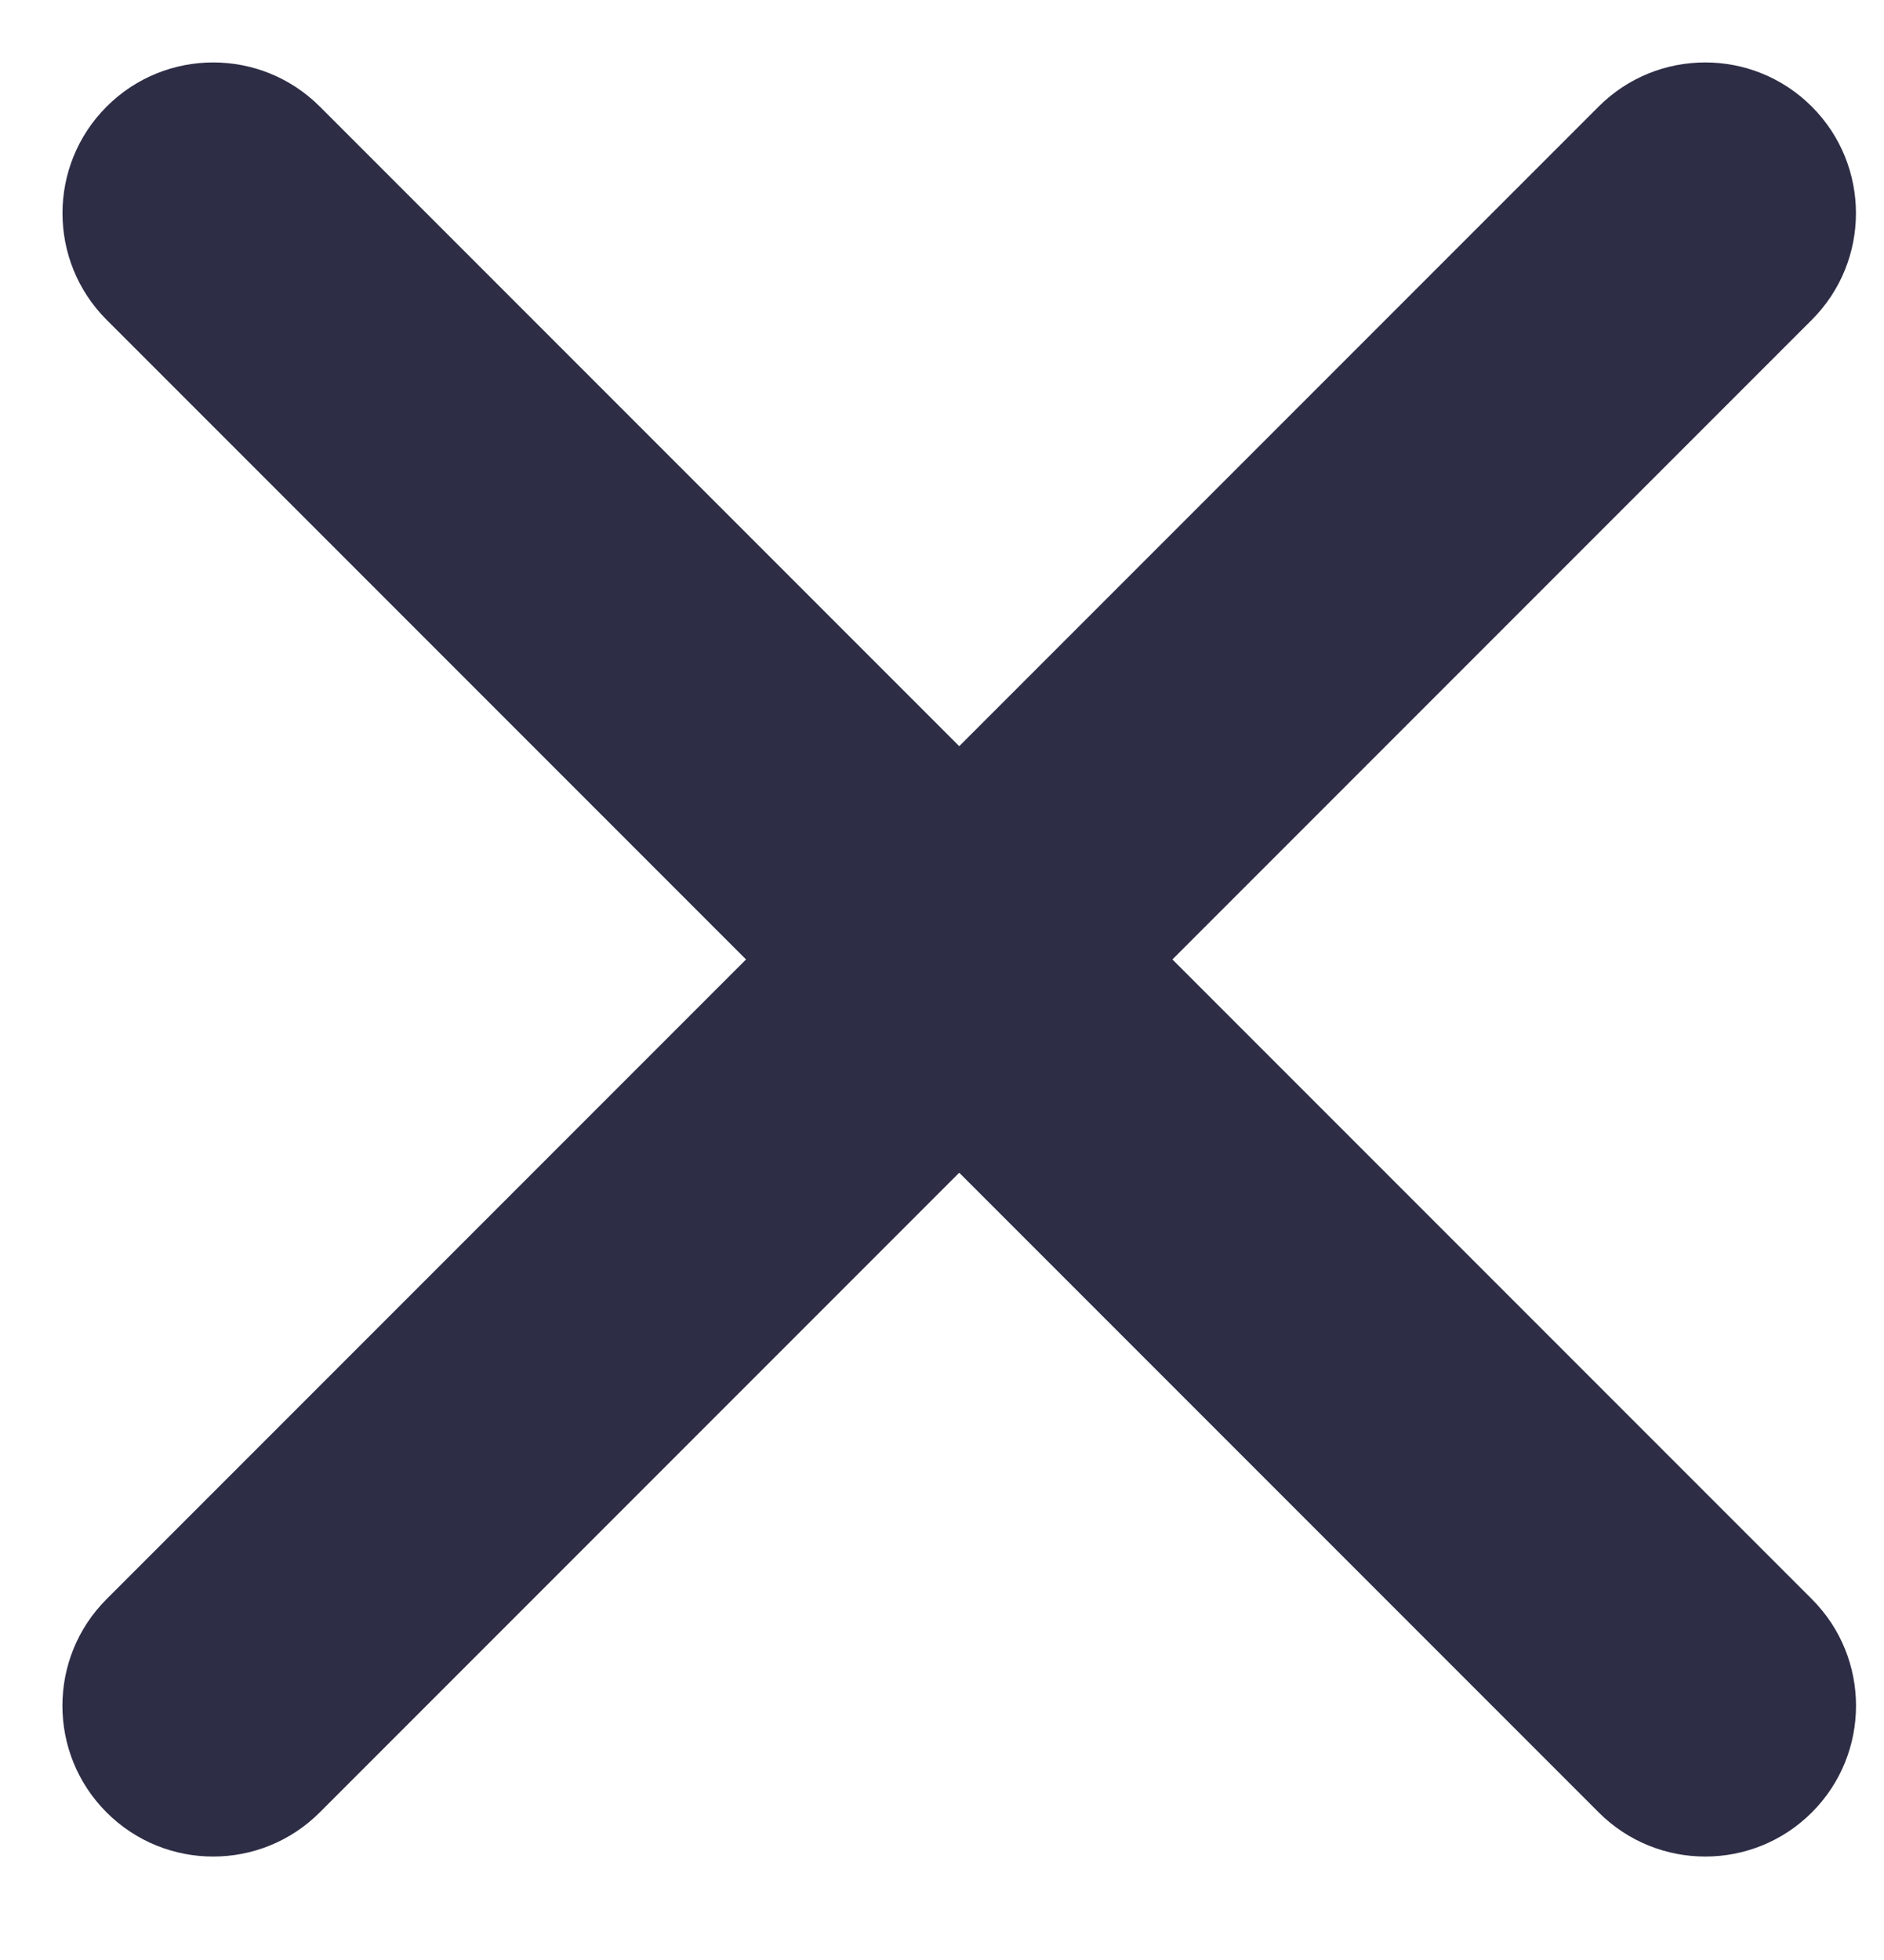
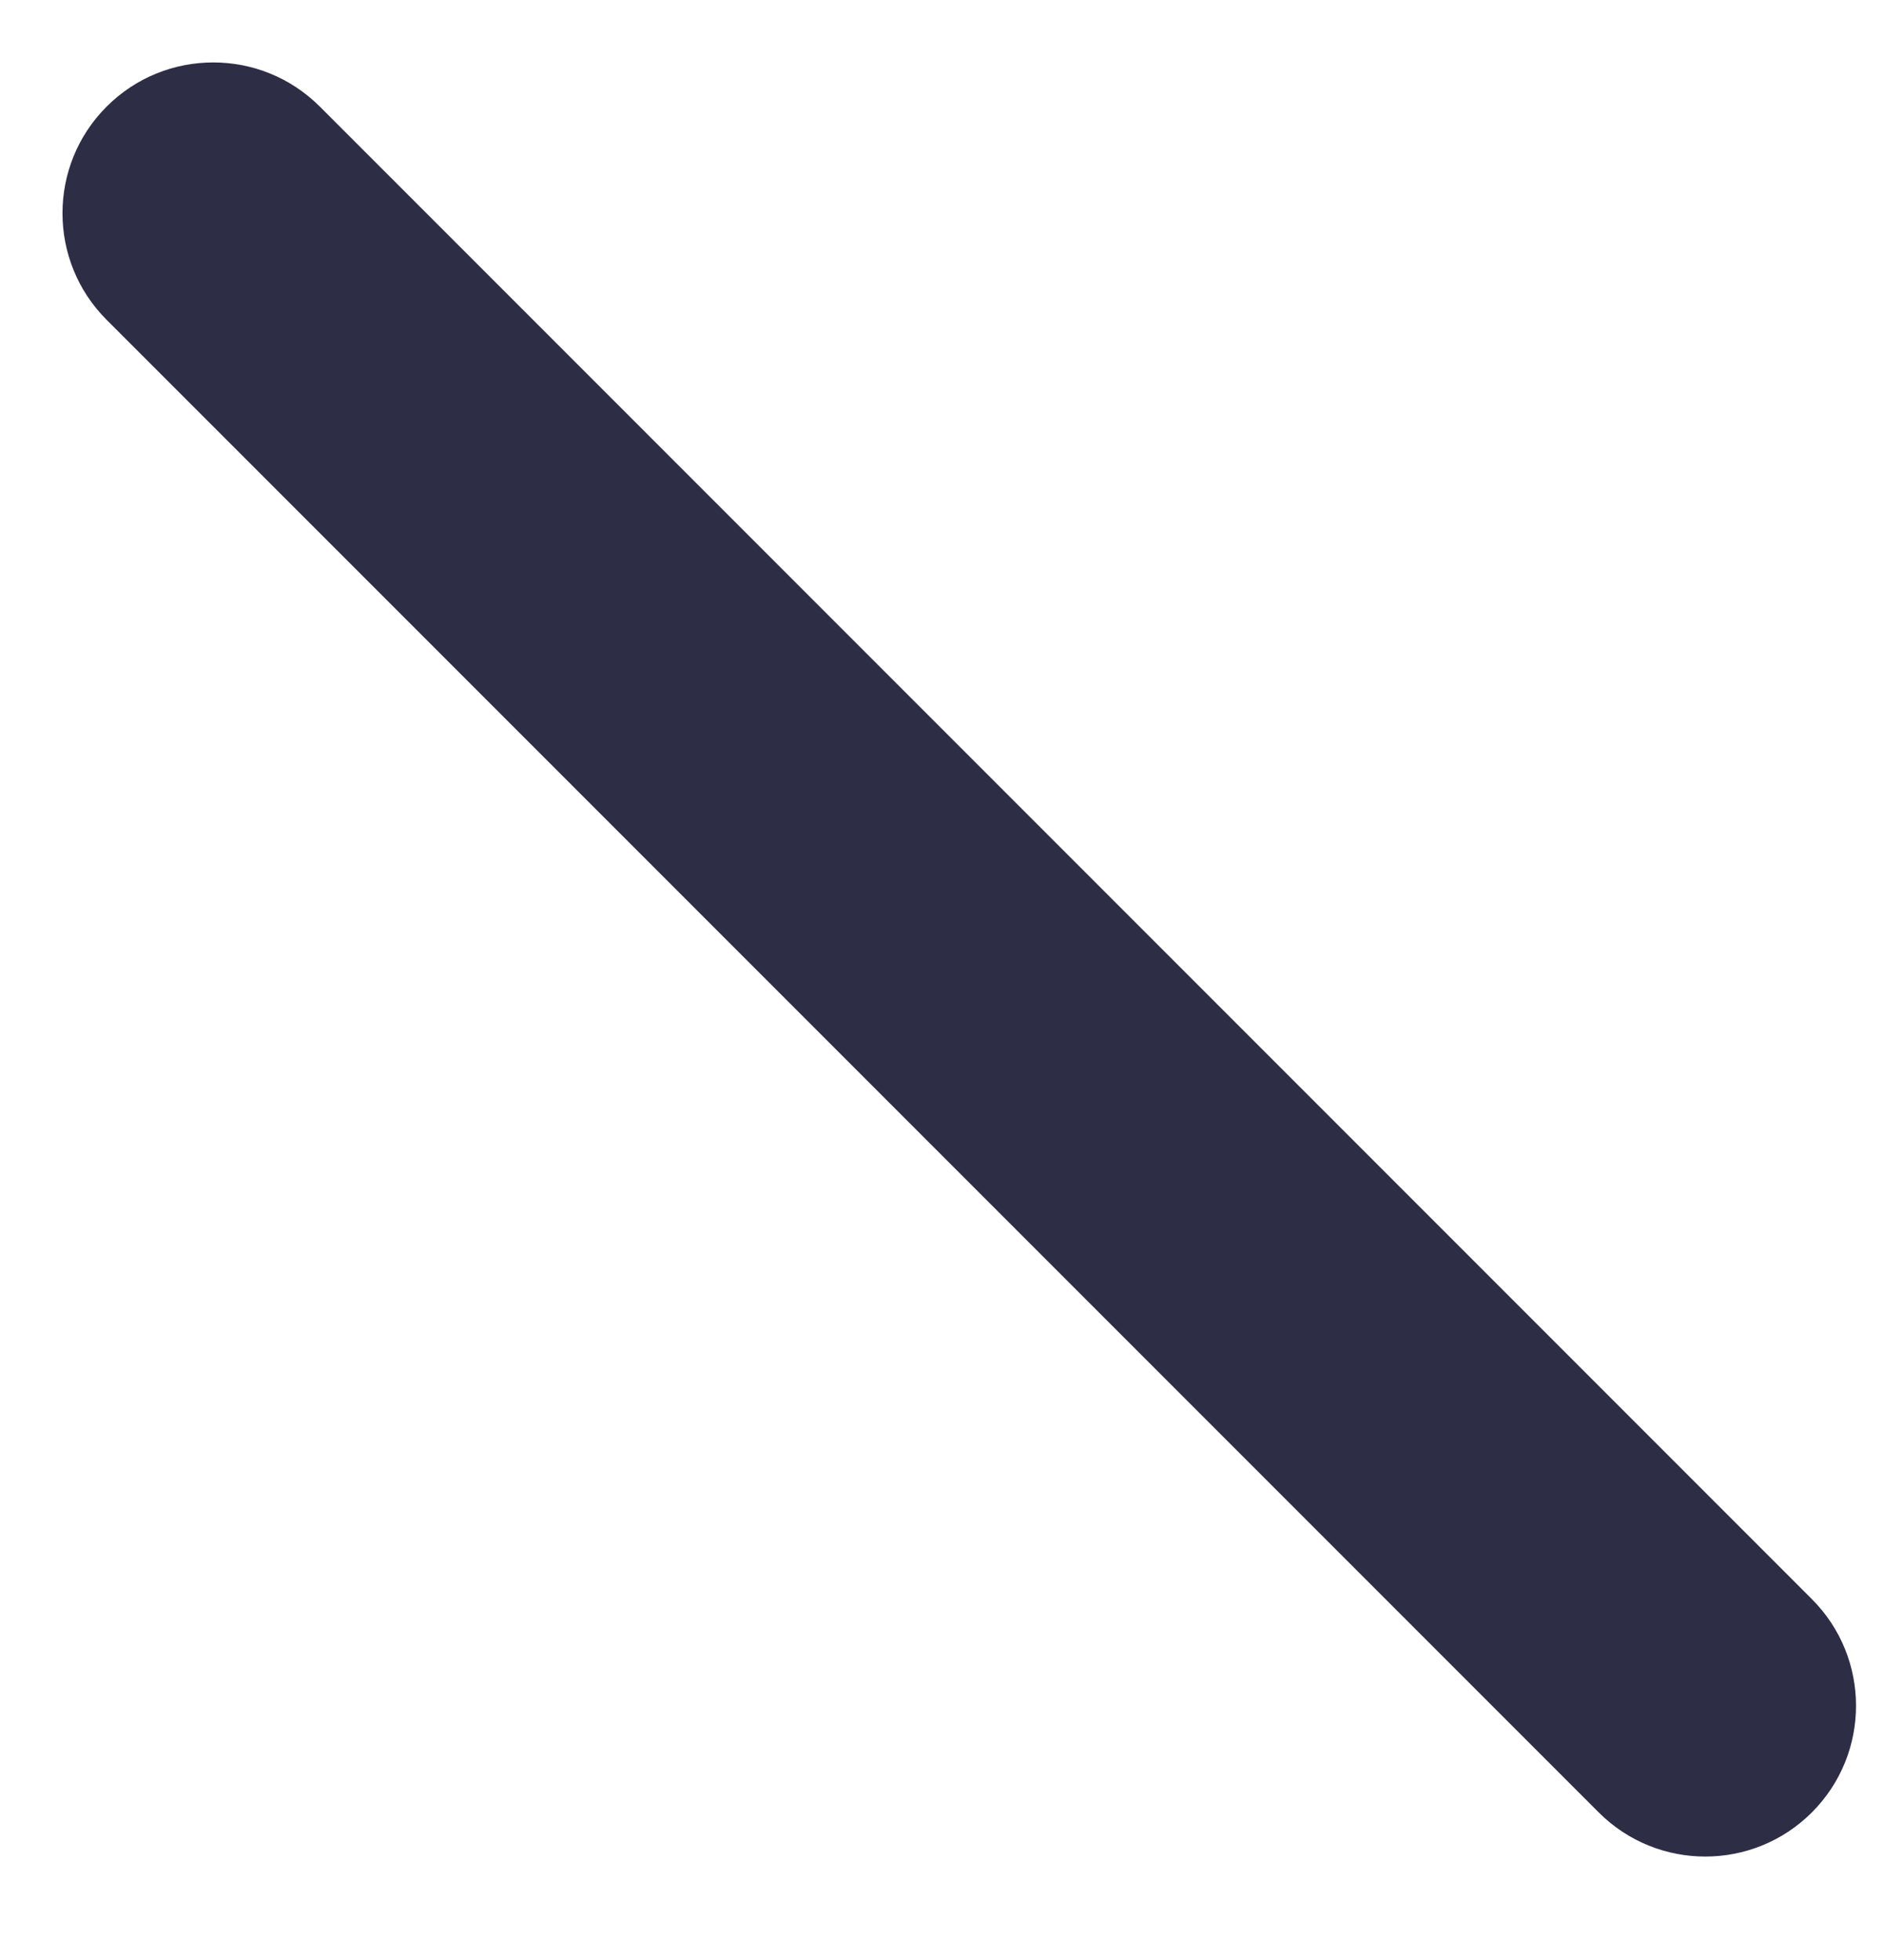
<svg xmlns="http://www.w3.org/2000/svg" width="25" height="26" viewBox="0 0 25 26" fill="none">
-   <path d="M21.213 1.414L1.414 21.213C0.633 21.994 0.633 23.261 1.414 24.042C2.195 24.823 3.462 24.823 4.243 24.042L24.042 4.243C24.823 3.462 24.823 2.195 24.042 1.414C23.261 0.633 21.994 0.633 21.213 1.414Z" fill="#2D2D46" />
  <path d="M4.244 1.414L24.043 21.213C24.824 21.994 24.824 23.261 24.043 24.042C23.262 24.823 21.995 24.823 21.214 24.042L1.415 4.243C0.634 3.462 0.634 2.195 1.415 1.414C2.196 0.633 3.463 0.633 4.244 1.414Z" fill="#2D2D46" />
</svg>